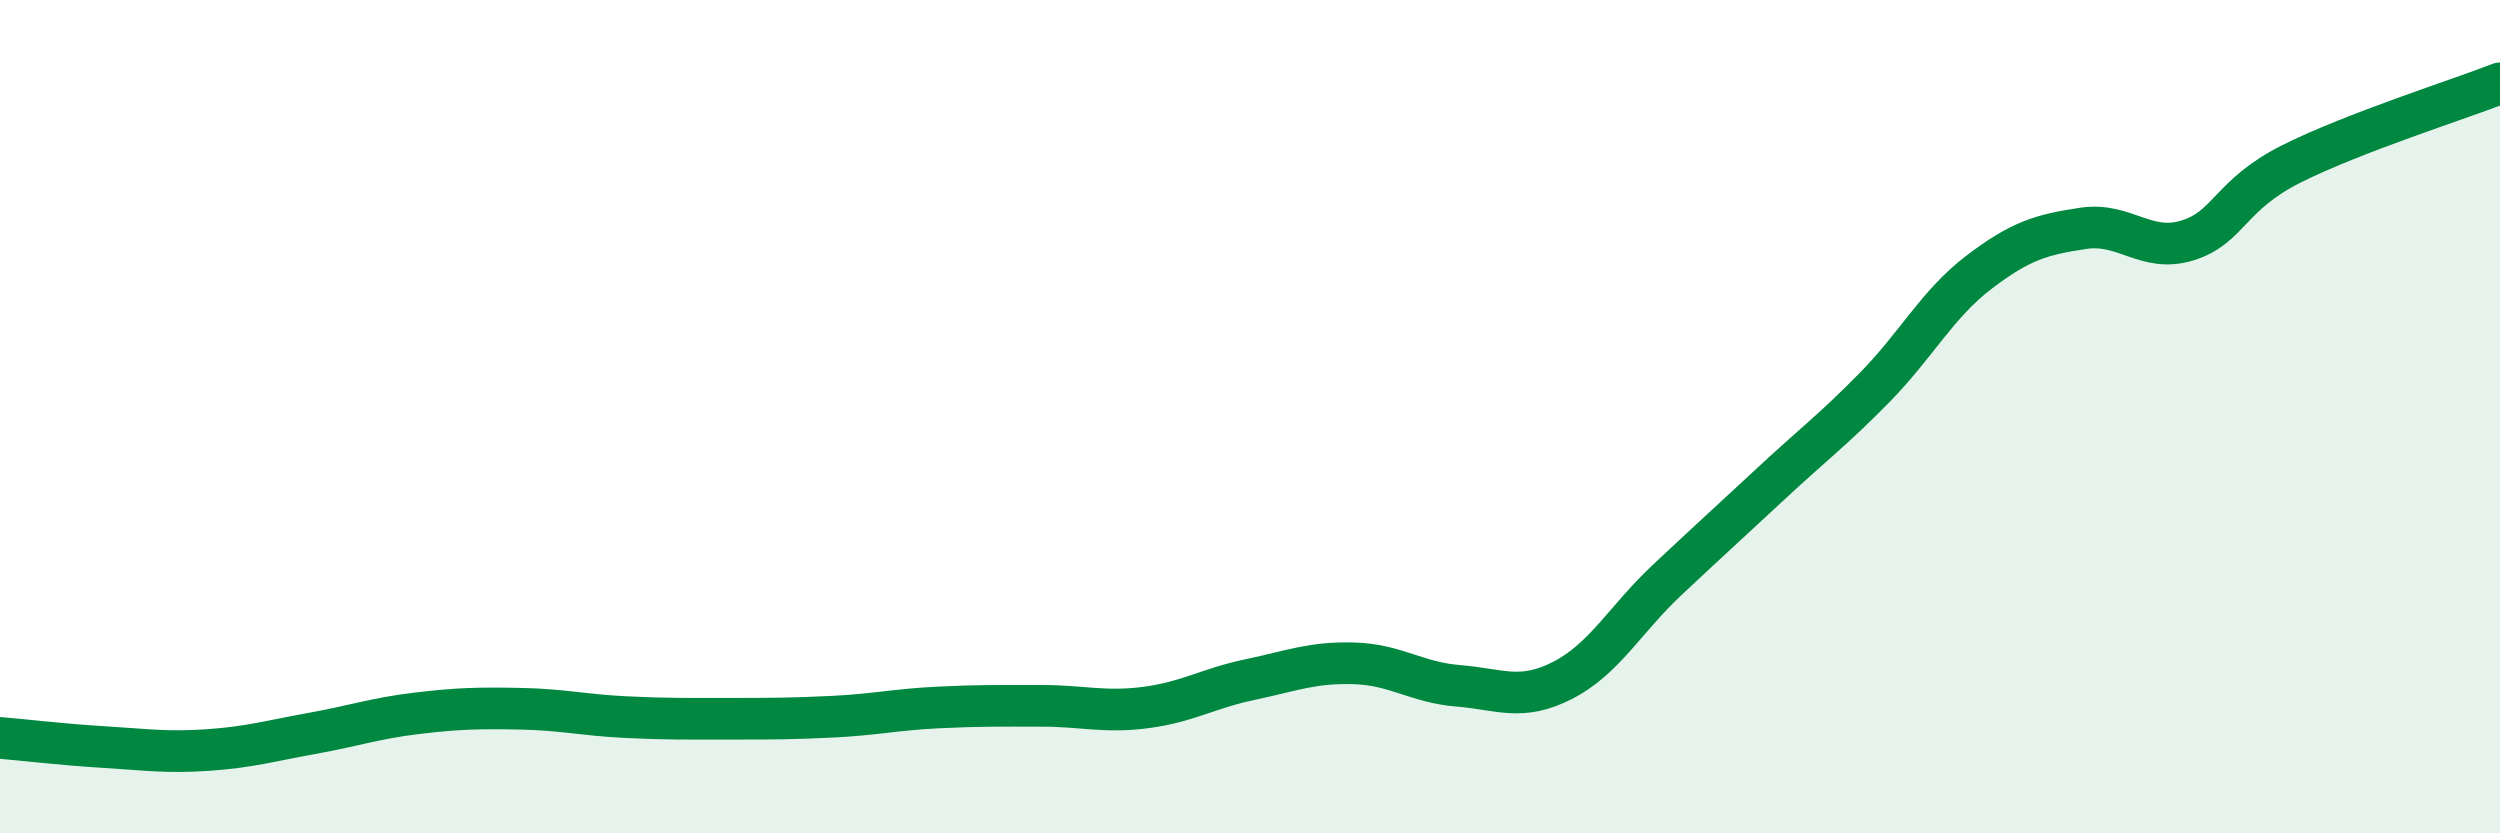
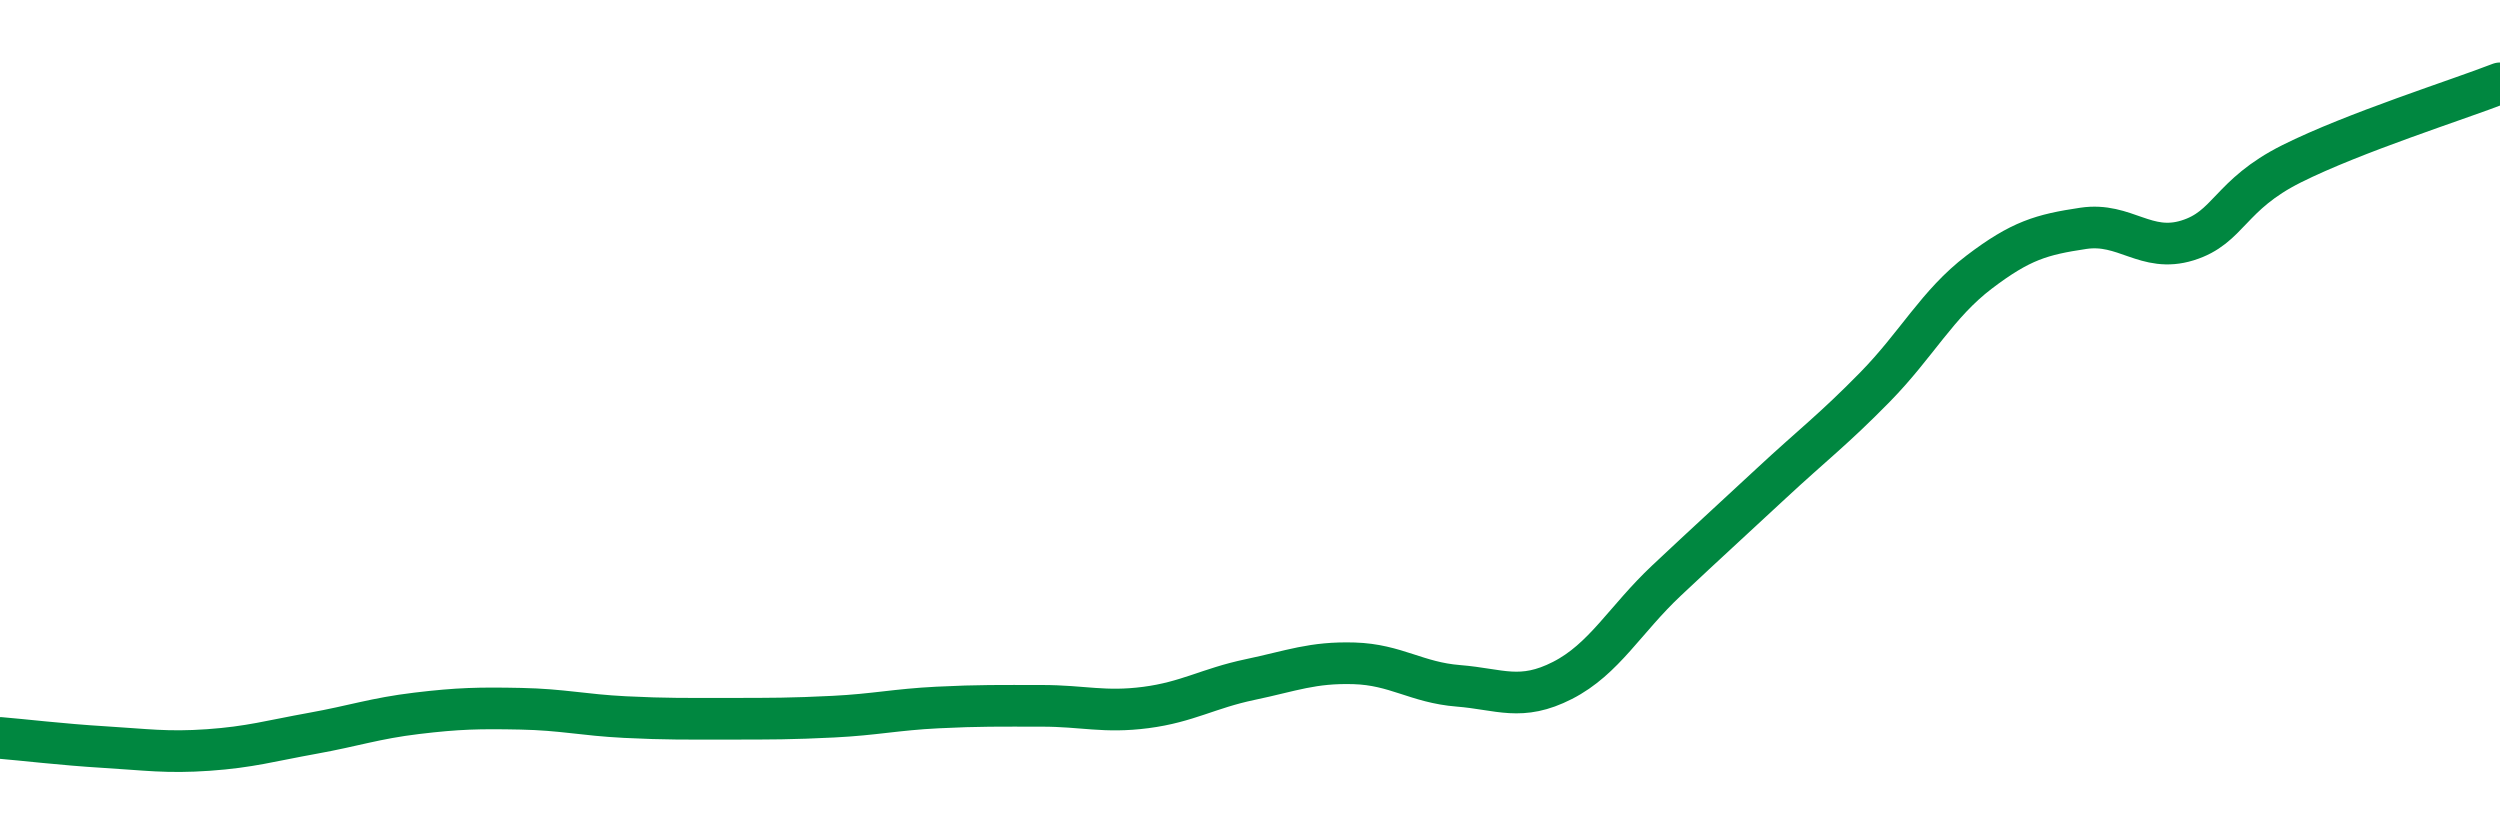
<svg xmlns="http://www.w3.org/2000/svg" width="60" height="20" viewBox="0 0 60 20">
-   <path d="M 0,17.71 C 0.5,17.75 1.5,17.87 2.5,17.93 C 3.5,17.99 4,18.07 5,18 C 6,17.93 6.5,17.78 7.5,17.6 C 8.5,17.42 9,17.24 10,17.12 C 11,17 11.5,16.99 12.5,17.01 C 13.5,17.03 14,17.16 15,17.21 C 16,17.26 16.5,17.25 17.5,17.25 C 18.5,17.25 19,17.25 20,17.2 C 21,17.15 21.5,17.03 22.5,16.98 C 23.5,16.93 24,16.94 25,16.94 C 26,16.94 26.5,17.11 27.5,16.98 C 28.5,16.85 29,16.52 30,16.31 C 31,16.1 31.5,15.89 32.5,15.92 C 33.5,15.95 34,16.38 35,16.46 C 36,16.54 36.5,16.84 37.5,16.33 C 38.5,15.82 39,14.87 40,13.93 C 41,12.99 41.5,12.54 42.5,11.61 C 43.5,10.68 44,10.31 45,9.29 C 46,8.27 46.5,7.29 47.5,6.53 C 48.5,5.77 49,5.63 50,5.48 C 51,5.33 51.5,6.08 52.5,5.77 C 53.5,5.46 53.5,4.68 55,3.93 C 56.5,3.18 59,2.39 60,2L60 20L0 20Z" fill="#008740" opacity="0.1" stroke-linecap="round" stroke-linejoin="round" />
  <path d="M 0,17.71 C 0.5,17.75 1.5,17.87 2.5,17.93 C 3.5,17.99 4,18.07 5,18 C 6,17.93 6.5,17.78 7.5,17.6 C 8.5,17.42 9,17.24 10,17.12 C 11,17 11.5,16.99 12.5,17.01 C 13.5,17.03 14,17.16 15,17.21 C 16,17.26 16.5,17.25 17.5,17.25 C 18.5,17.25 19,17.25 20,17.2 C 21,17.15 21.5,17.03 22.5,16.98 C 23.5,16.93 24,16.94 25,16.94 C 26,16.94 26.5,17.11 27.5,16.98 C 28.5,16.85 29,16.52 30,16.31 C 31,16.1 31.5,15.89 32.5,15.92 C 33.5,15.95 34,16.38 35,16.46 C 36,16.54 36.5,16.84 37.5,16.33 C 38.5,15.82 39,14.87 40,13.93 C 41,12.99 41.5,12.54 42.5,11.61 C 43.5,10.68 44,10.31 45,9.29 C 46,8.27 46.5,7.29 47.5,6.53 C 48.5,5.77 49,5.63 50,5.48 C 51,5.33 51.5,6.08 52.5,5.77 C 53.5,5.46 53.5,4.68 55,3.93 C 56.5,3.18 59,2.39 60,2" stroke="#008740" stroke-width="1" fill="none" stroke-linecap="round" stroke-linejoin="round" />
</svg>